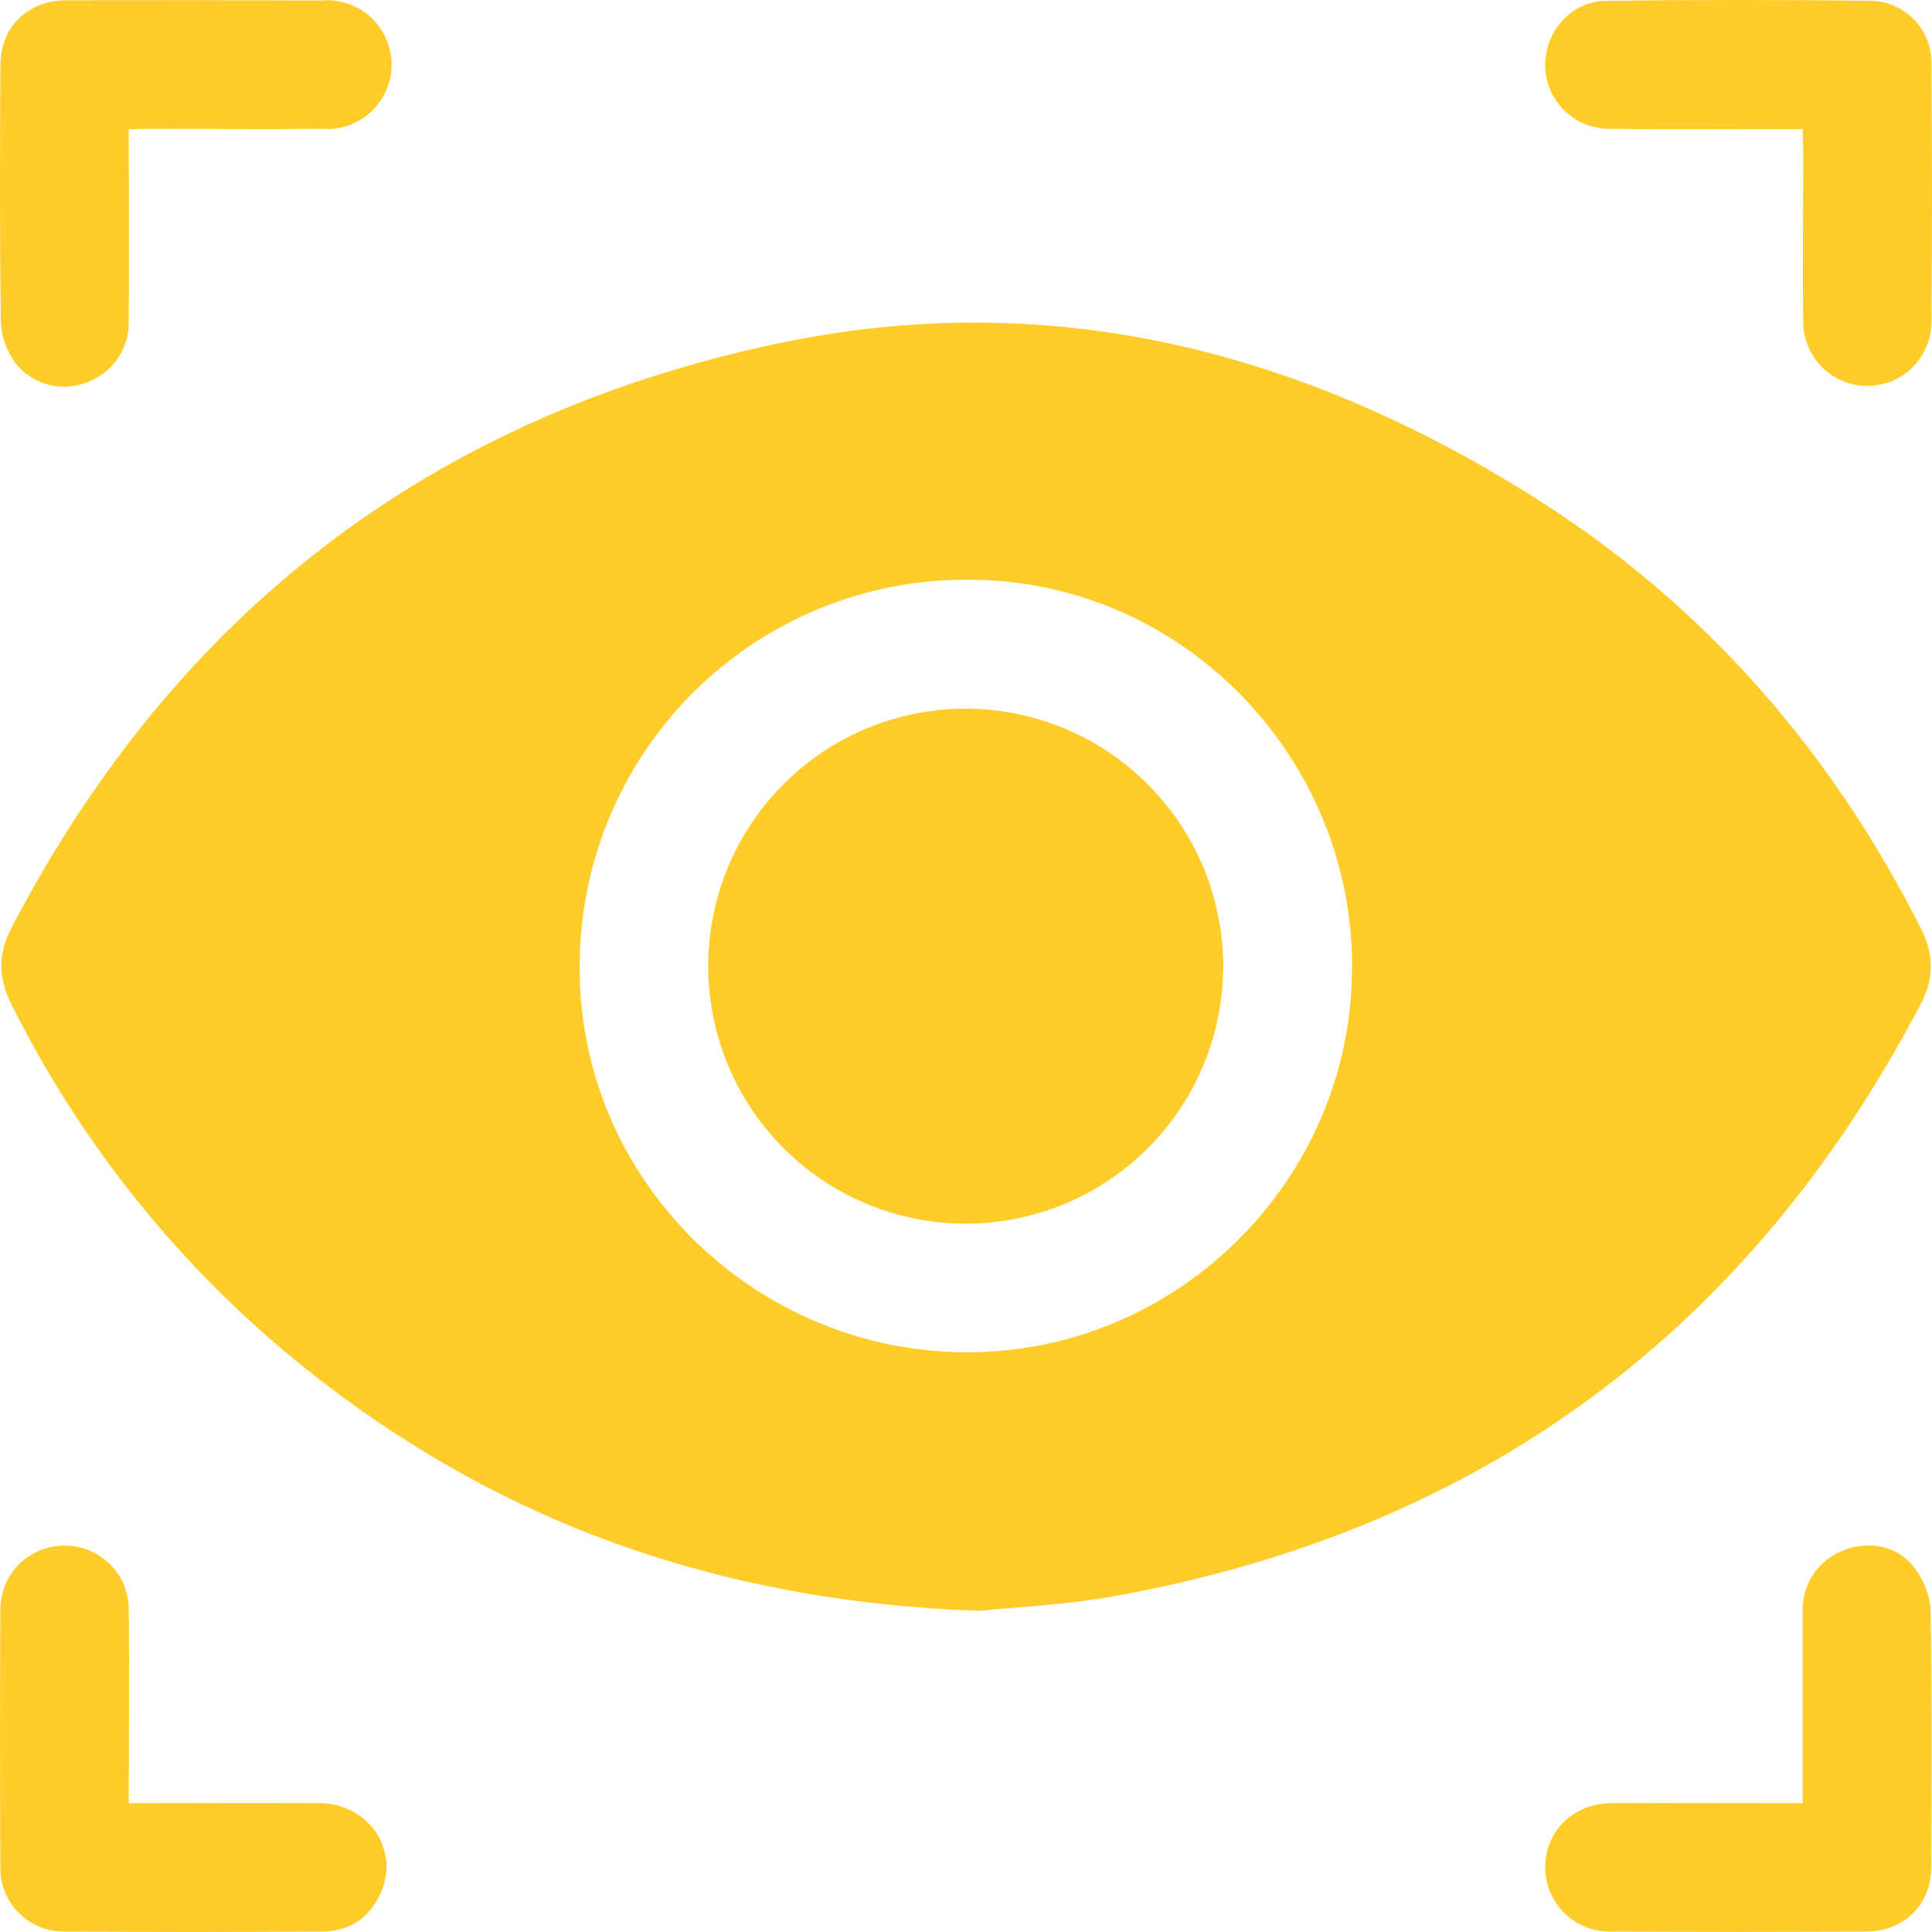
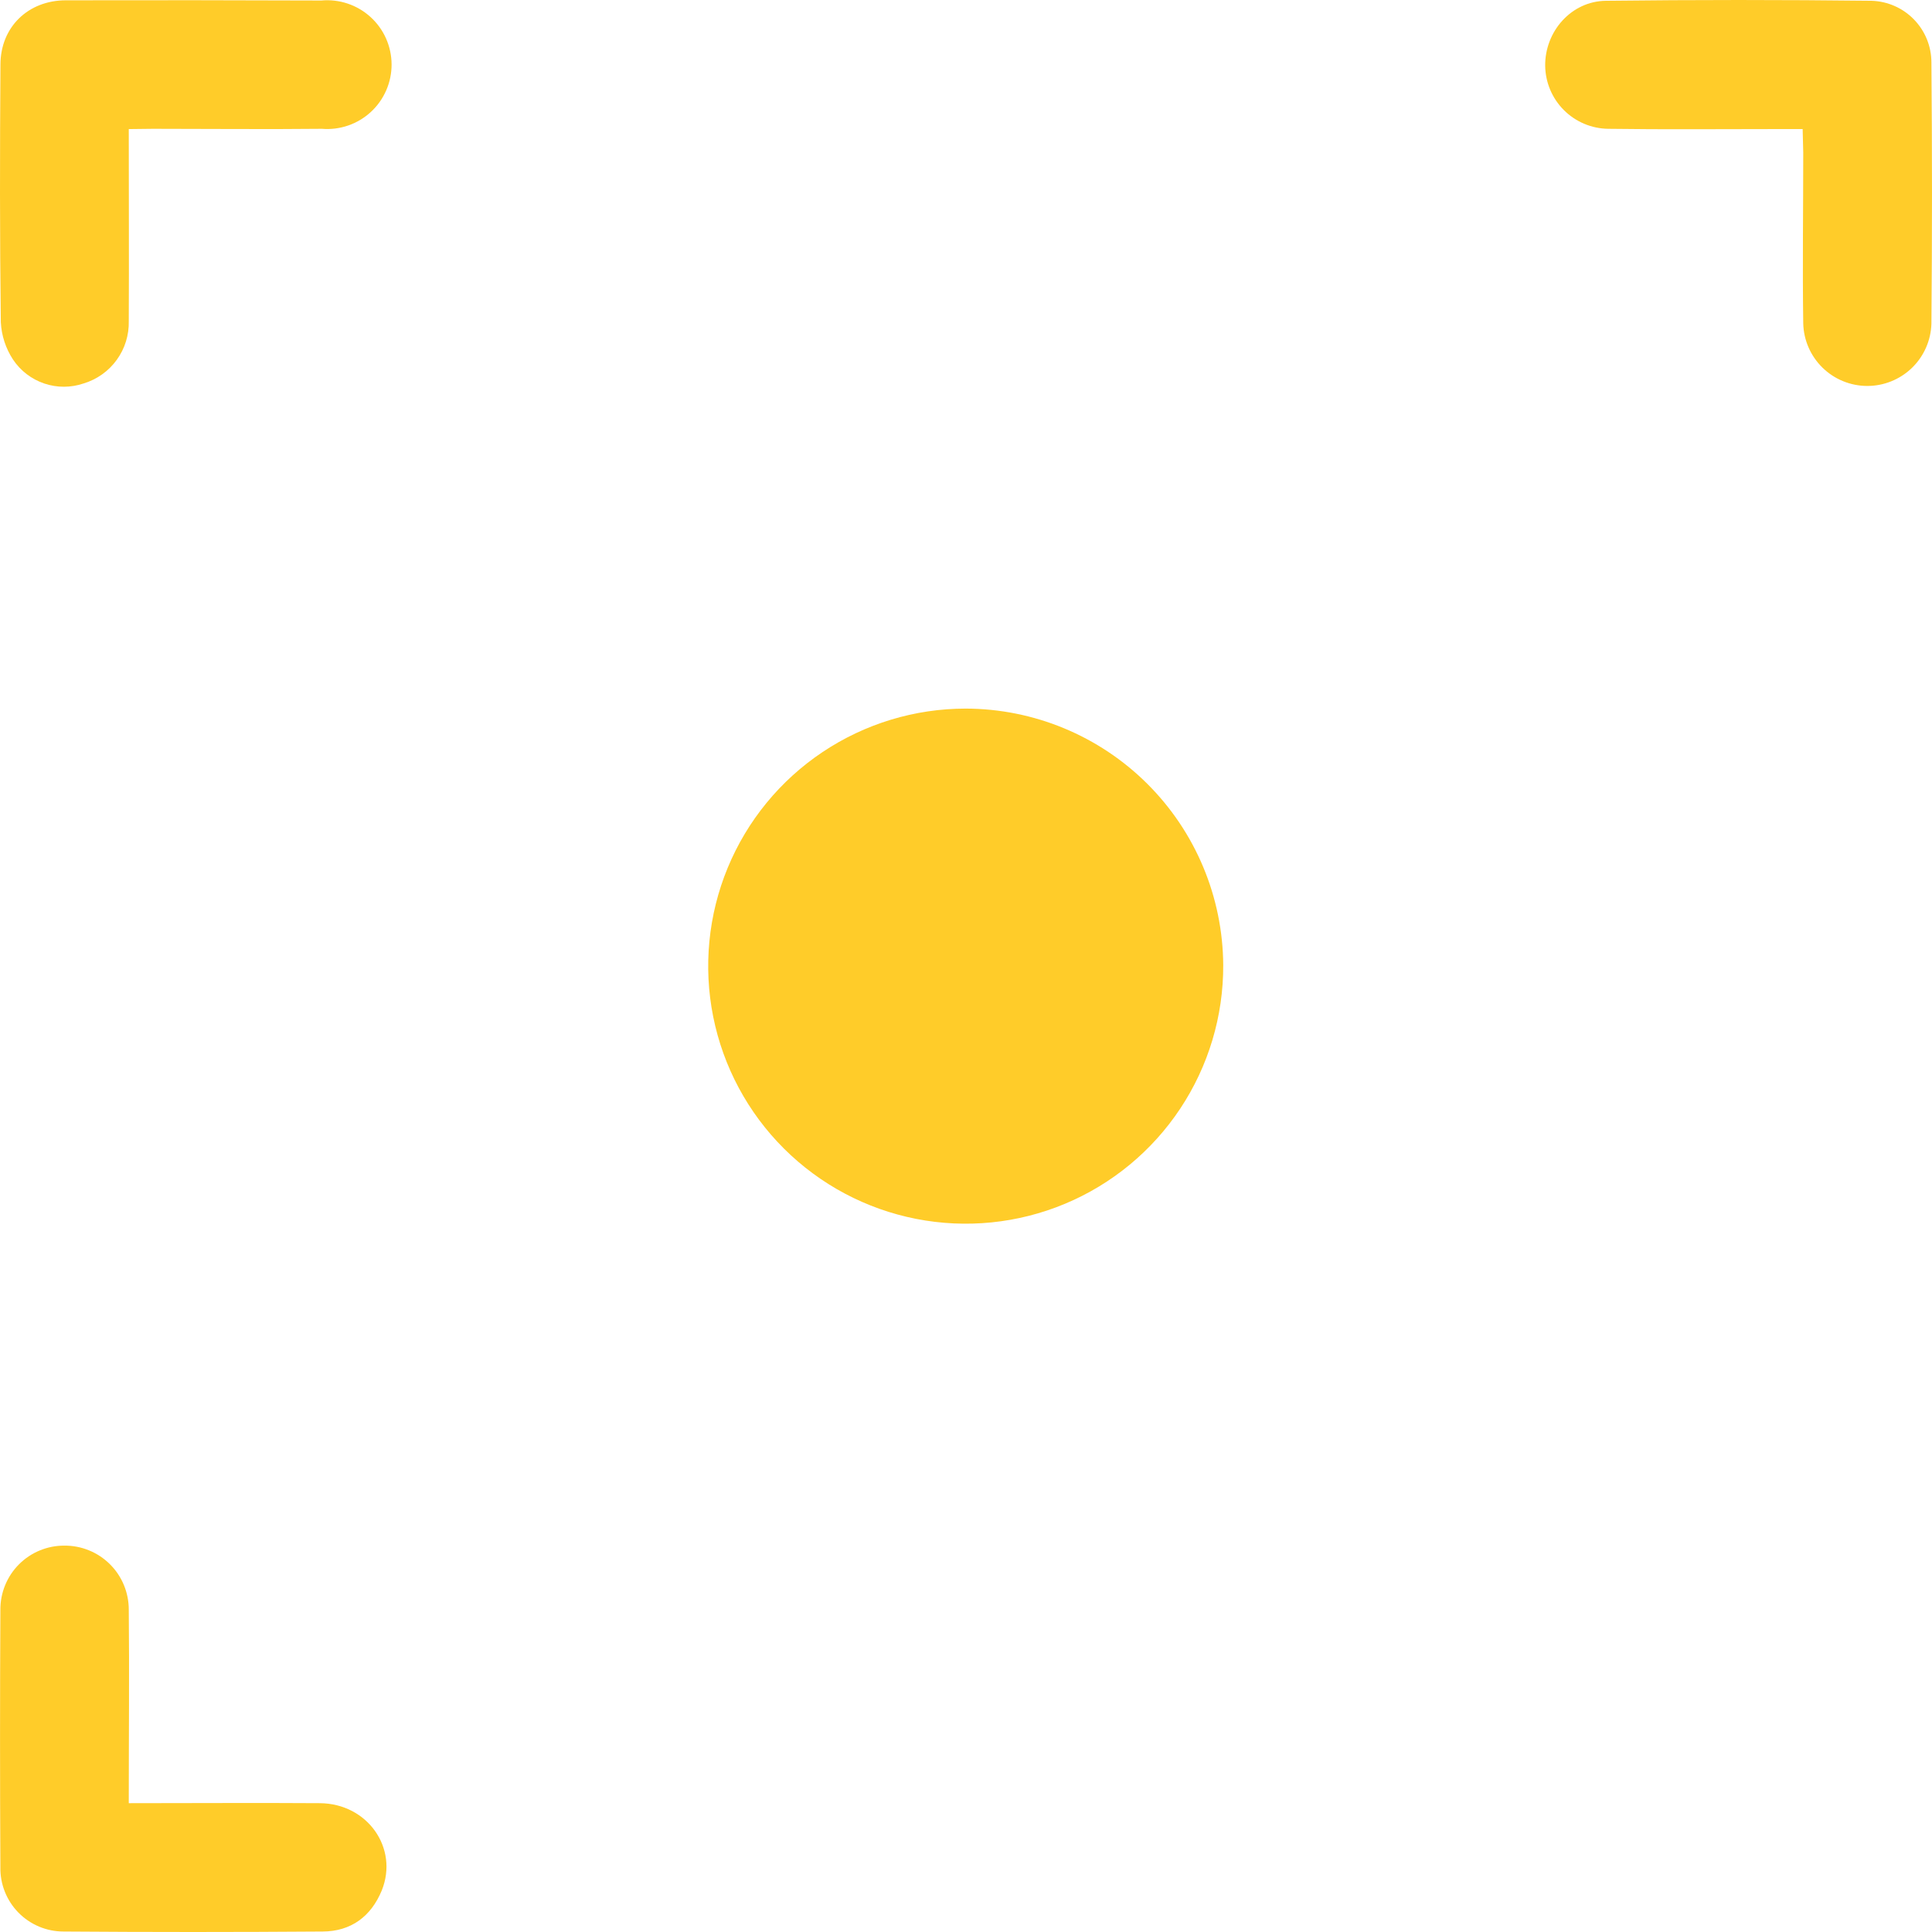
<svg xmlns="http://www.w3.org/2000/svg" width="121" height="121" viewBox="0 0 121 121" fill="none">
-   <path d="M61.315 100.888C44.979 100.31 31.091 95.316 18.978 85.585C11.323 79.429 5.092 71.689 0.713 62.895C-0.12 61.248 -0.137 59.76 0.713 58.12C10.951 38.475 26.881 26.179 48.507 21.555C65.717 17.859 81.57 21.959 96.219 31.233C106.74 37.9 114.666 46.994 120.291 58.117C121.124 59.763 121.148 61.255 120.291 62.892C109.463 83.525 92.585 95.891 69.658 99.991C66.634 100.525 63.556 100.653 61.315 100.888ZM84.684 60.563C84.684 47.229 73.868 36.308 60.687 36.308C57.478 36.282 54.297 36.896 51.328 38.112C48.359 39.329 45.661 41.123 43.392 43.392C41.124 45.661 39.329 48.359 38.112 51.328C36.895 54.297 36.282 57.479 36.306 60.687C36.306 73.88 47.233 84.681 60.559 84.691C73.805 84.711 84.695 73.817 84.674 60.573L84.684 60.563Z" fill="#FFCC29" />
  <path d="M8.065 8.084C8.065 12.224 8.085 16.169 8.065 20.114C8.086 20.983 7.822 21.834 7.312 22.538C6.803 23.242 6.077 23.76 5.246 24.012C4.446 24.288 3.577 24.291 2.775 24.02C1.973 23.75 1.283 23.221 0.814 22.517C0.357 21.819 0.094 21.013 0.051 20.181C-0.016 14.804 -0.009 9.428 0.028 4.051C0.028 1.699 1.758 0.019 4.13 0.019C9.464 0.007 14.796 0.012 20.128 0.032C20.684 -0.019 21.245 0.047 21.775 0.225C22.305 0.403 22.792 0.688 23.205 1.065C23.619 1.441 23.95 1.898 24.177 2.409C24.404 2.92 24.522 3.472 24.525 4.031C24.527 4.59 24.413 5.143 24.19 5.656C23.968 6.168 23.641 6.629 23.23 7.009C22.82 7.388 22.335 7.678 21.807 7.86C21.279 8.042 20.718 8.113 20.161 8.067C16.636 8.104 13.105 8.067 9.584 8.067L8.065 8.084Z" fill="#FFCC29" />
  <path d="M112.899 8.083H111.427C107.859 8.083 104.29 8.117 100.722 8.067C99.68 8.054 98.684 7.634 97.947 6.898C97.21 6.162 96.789 5.167 96.774 4.125C96.751 1.971 98.407 0.072 100.581 0.049C106.123 -0.016 111.665 -0.016 117.207 0.049C118.212 0.077 119.167 0.496 119.868 1.217C120.57 1.938 120.963 2.904 120.963 3.91C121.012 9.367 121.012 14.825 120.963 20.282C120.93 21.326 120.492 22.317 119.741 23.043C118.989 23.769 117.985 24.174 116.94 24.172C115.895 24.169 114.892 23.759 114.145 23.029C113.397 22.299 112.963 21.306 112.936 20.262C112.885 16.696 112.936 13.124 112.936 9.555L112.899 8.083Z" fill="#FFCC29" />
  <path d="M8.065 112.932C12.157 112.932 16.099 112.905 20.037 112.932C23.01 112.955 24.979 115.738 23.911 118.396C23.239 120.025 21.989 120.96 20.215 120.97C14.803 121.01 9.388 121.01 3.969 120.97C3.444 120.969 2.925 120.864 2.442 120.66C1.958 120.456 1.52 120.159 1.153 119.784C0.785 119.409 0.497 118.965 0.303 118.477C0.109 117.99 0.014 117.469 0.024 116.944C-0.005 111.567 -0.005 106.191 0.024 100.814C0.021 100.286 0.123 99.764 0.323 99.276C0.523 98.788 0.818 98.344 1.191 97.971C1.564 97.598 2.007 97.302 2.495 97.102C2.983 96.901 3.505 96.799 4.033 96.802C4.56 96.798 5.083 96.898 5.571 97.097C6.059 97.295 6.504 97.589 6.878 97.96C7.253 98.331 7.551 98.772 7.754 99.258C7.958 99.745 8.063 100.267 8.065 100.794C8.105 104.779 8.065 108.765 8.065 112.932Z" fill="#FFCC29" />
-   <path d="M112.899 112.932C112.899 108.805 112.899 104.867 112.899 100.918C112.875 100.07 113.123 99.237 113.607 98.54C114.091 97.843 114.784 97.319 115.587 97.044C117.159 96.483 118.917 96.849 119.905 98.196C120.488 98.951 120.839 99.859 120.913 100.811C121.007 106.187 120.983 111.564 120.95 116.941C120.95 119.293 119.223 120.973 116.86 120.973C111.527 121.004 106.194 121.004 100.863 120.973C100.327 120.981 99.794 120.881 99.296 120.68C98.799 120.479 98.346 120.181 97.965 119.803C97.585 119.425 97.283 118.975 97.078 118.479C96.874 117.982 96.77 117.45 96.774 116.914C96.794 114.666 98.555 112.942 100.93 112.928C104.882 112.912 108.823 112.932 112.899 112.932Z" fill="#FFCC29" />
  <path d="M76.61 60.449C76.622 63.642 75.686 66.766 73.921 69.427C72.156 72.087 69.642 74.164 66.696 75.394C63.75 76.624 60.505 76.952 57.373 76.337C54.24 75.721 51.361 74.19 49.099 71.936C46.837 69.683 45.295 66.809 44.668 63.678C44.041 60.548 44.357 57.301 45.575 54.351C46.794 51.4 48.861 48.877 51.515 47.102C54.169 45.327 57.289 44.379 60.482 44.379C64.746 44.387 68.835 46.081 71.856 49.091C74.877 52.101 76.586 56.184 76.61 60.449Z" fill="#FFCC29" />
</svg>